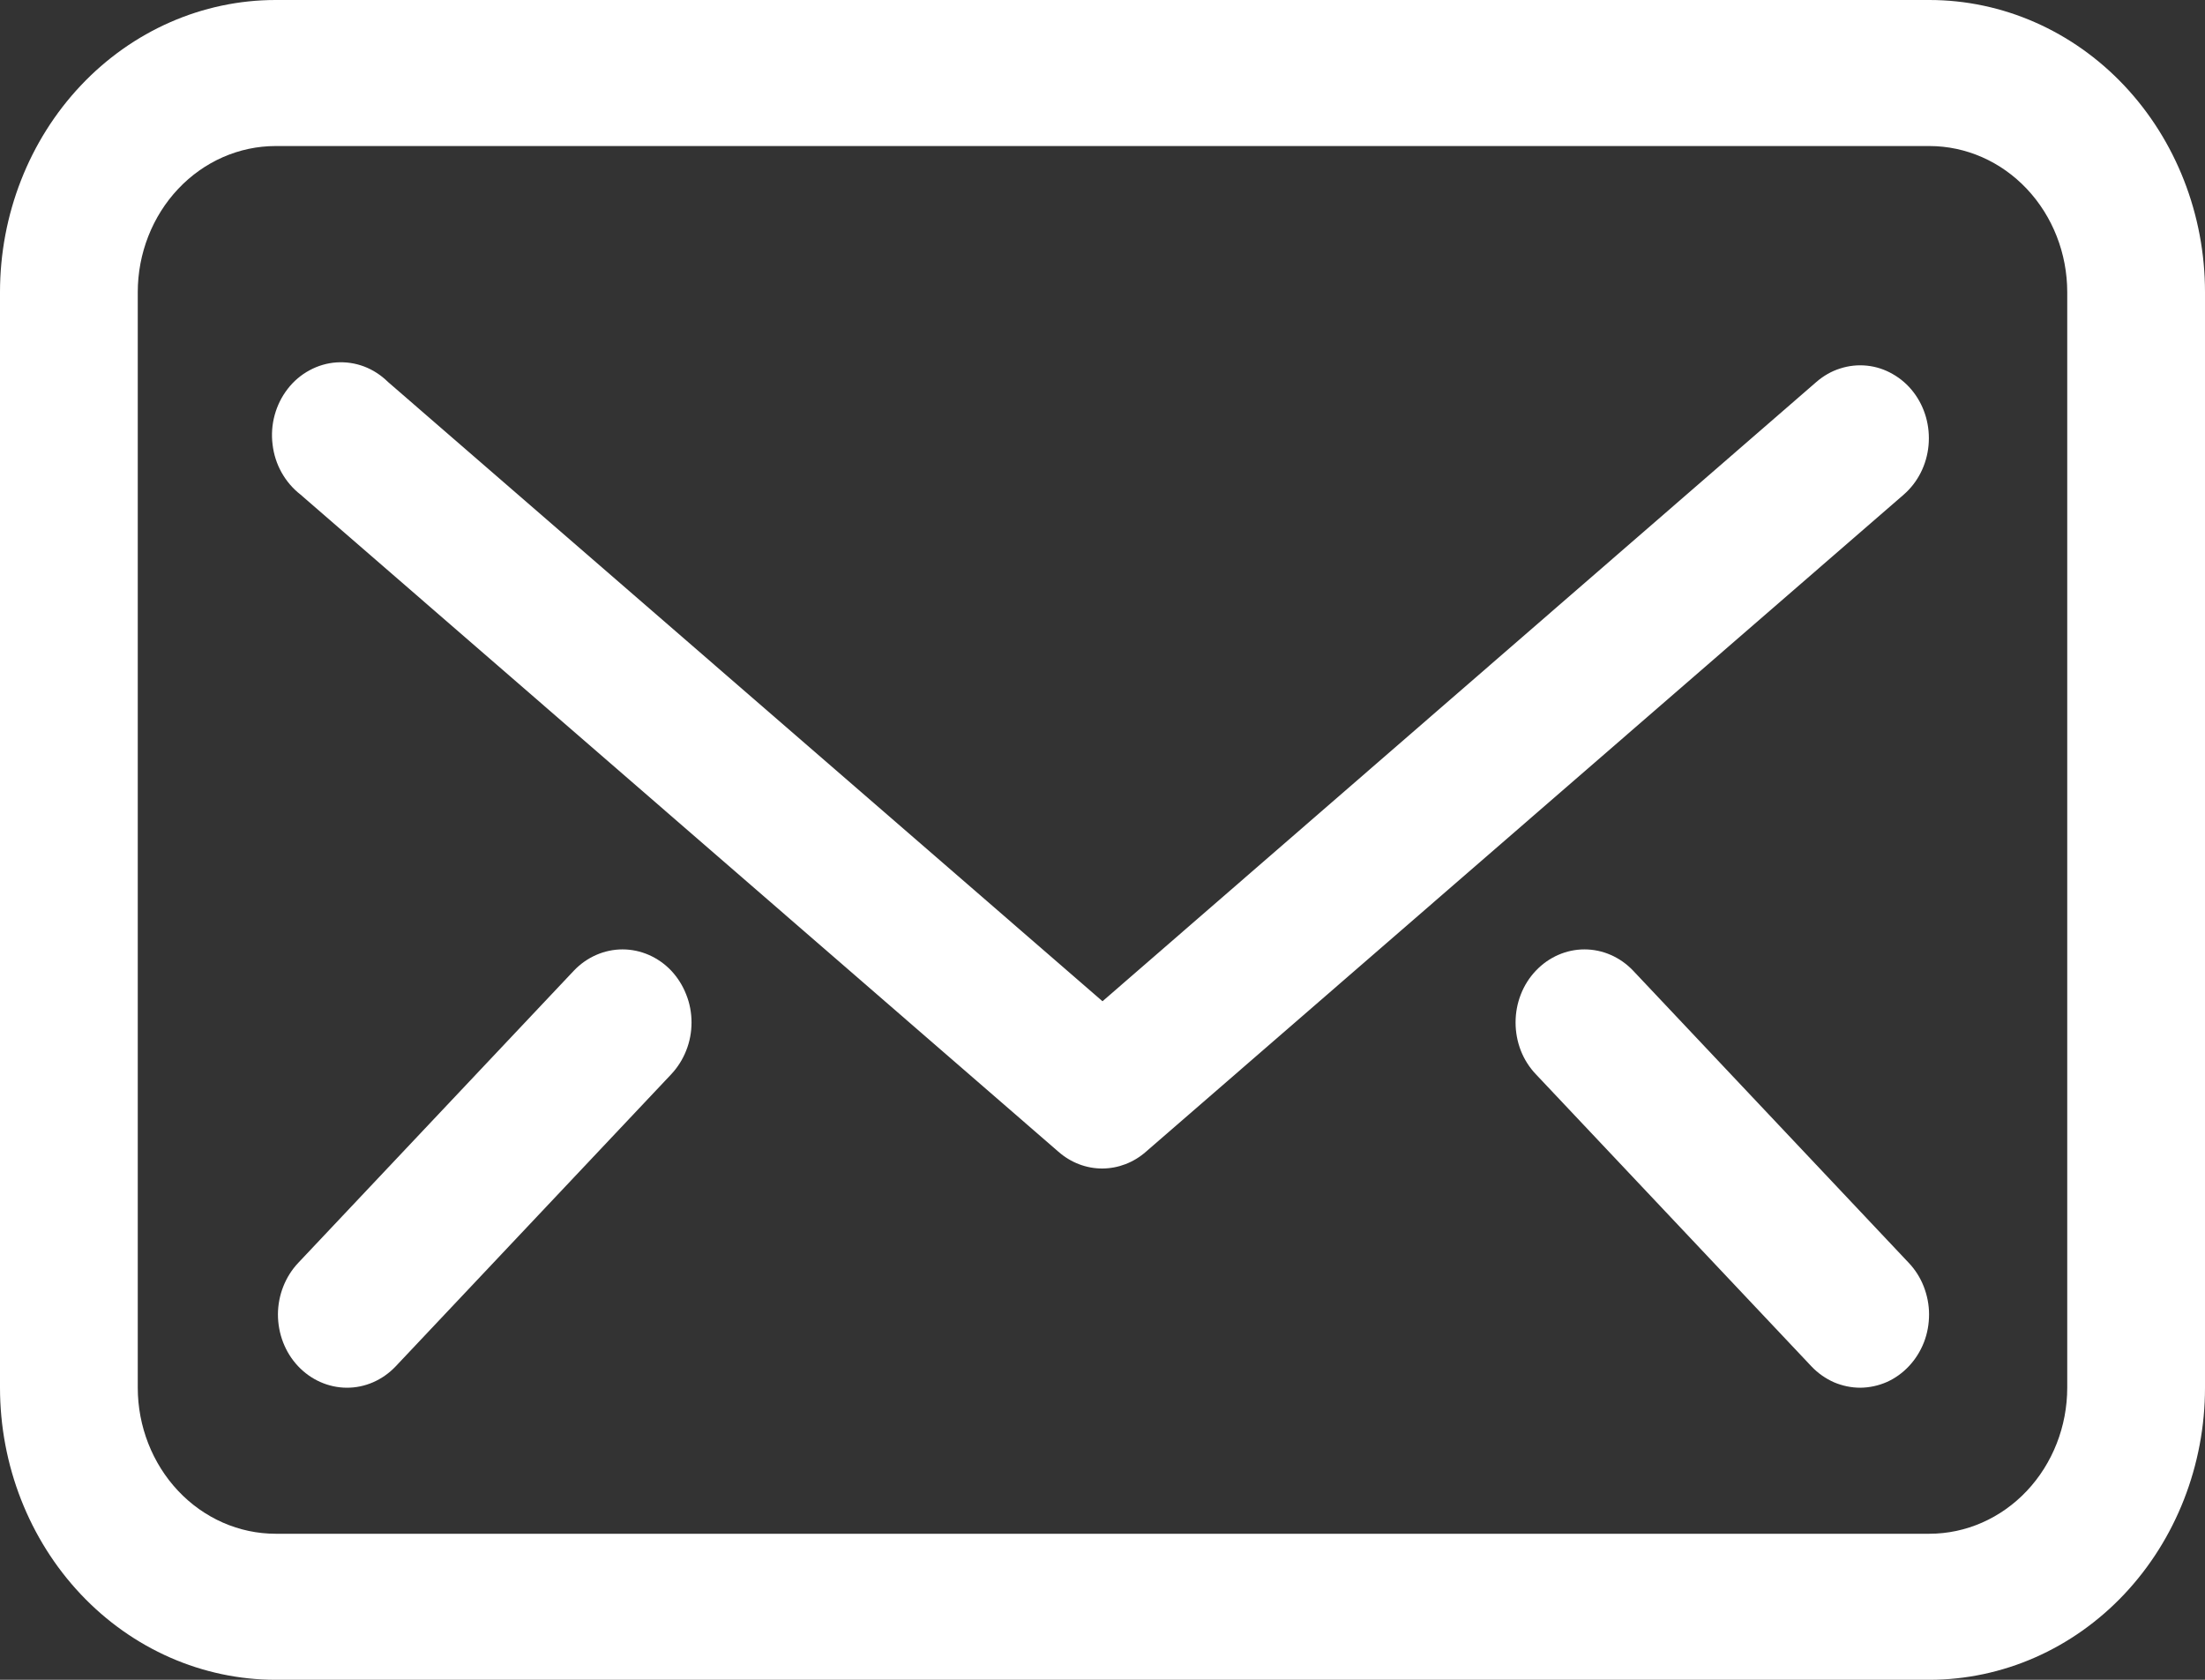
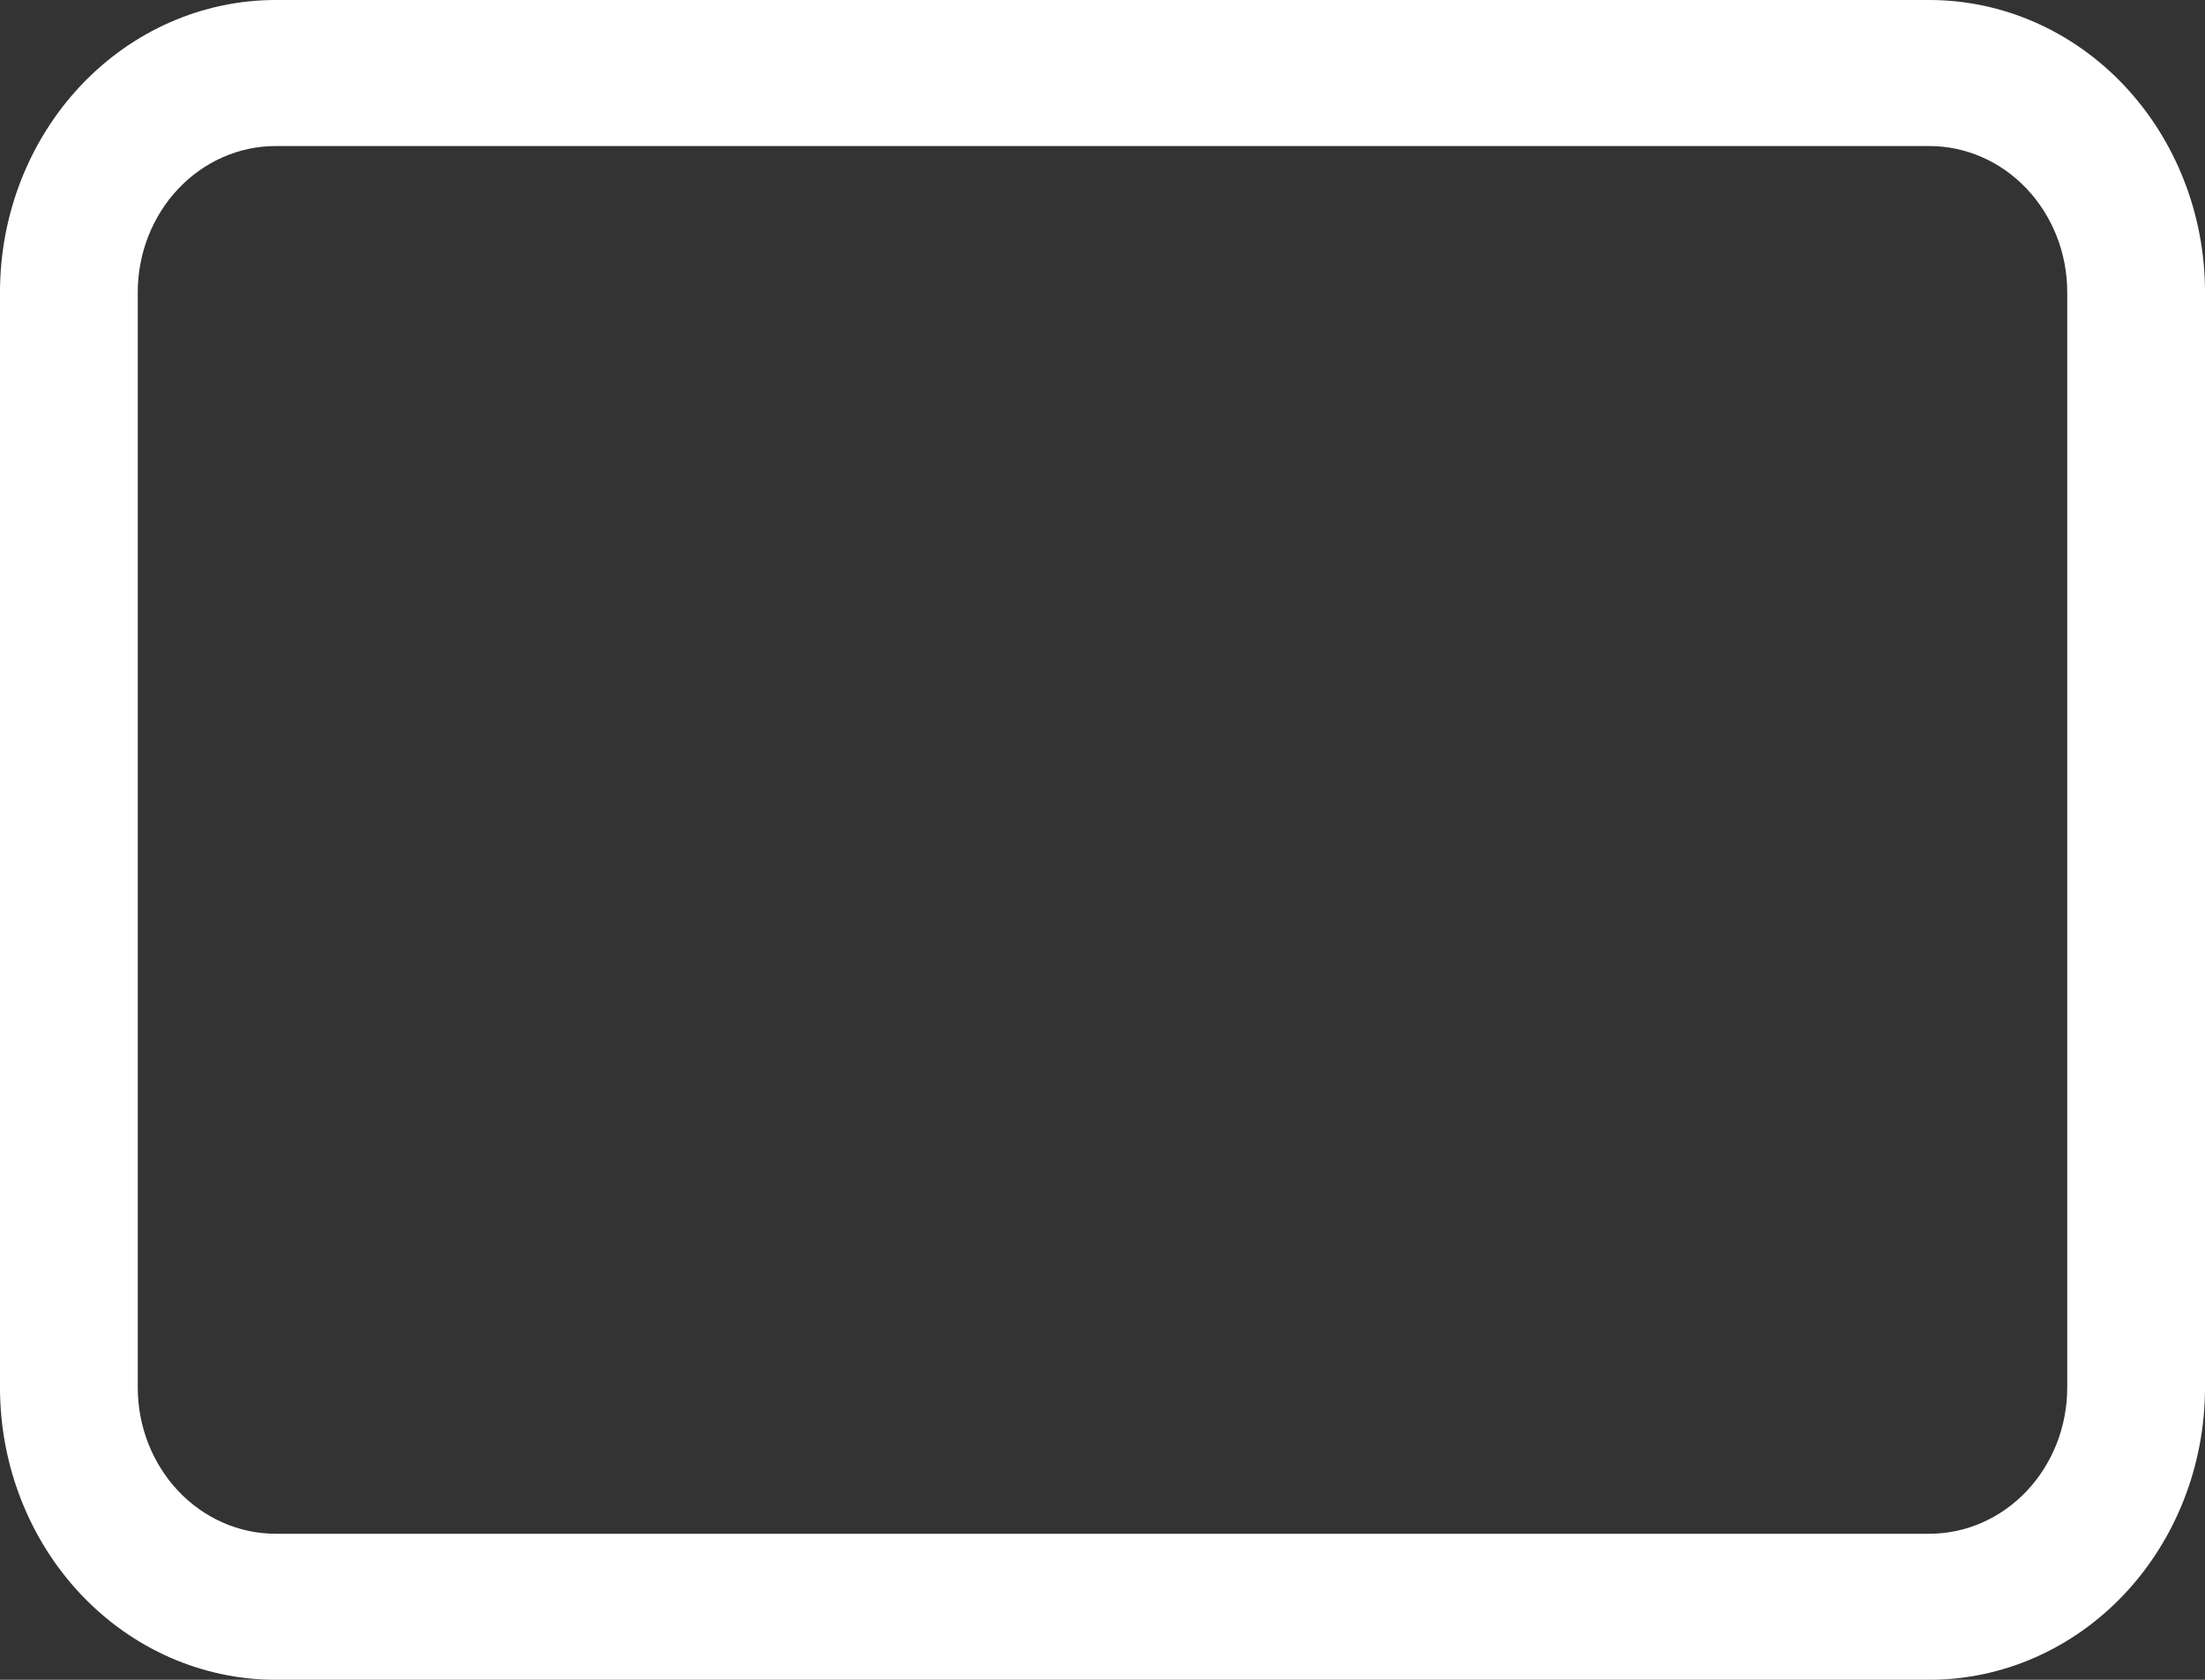
<svg xmlns="http://www.w3.org/2000/svg" width="21" height="16" viewBox="0 0 21 16" fill="none">
  <rect x="0" y="0" width="21" height="16" fill="#333333" stroke="none" />
  <path d="M18.375 0H2.625C1.929 0 1.261 0.293 0.769 0.815C0.277 1.337 0 2.045 0 2.783V13.217C0 13.955 0.277 14.663 0.769 15.185C1.261 15.707 1.929 16 2.625 16H18.375C19.071 16 19.739 15.707 20.231 15.185C20.723 14.663 21 13.955 21 13.217V2.783C21 2.045 20.723 1.337 20.231 0.815C19.739 0.293 19.071 0 18.375 0ZM19.688 13.217C19.688 13.586 19.549 13.94 19.303 14.201C19.057 14.462 18.723 14.609 18.375 14.609H2.625C2.277 14.609 1.943 14.462 1.697 14.201C1.451 13.94 1.312 13.586 1.312 13.217V2.783C1.312 2.414 1.451 2.06 1.697 1.799C1.943 1.538 2.277 1.391 2.625 1.391H18.375C18.723 1.391 19.057 1.538 19.303 1.799C19.549 2.06 19.688 2.414 19.688 2.783V13.217Z" fill="white" />
-   <path d="M18.224 3.736C18.17 3.665 18.102 3.606 18.026 3.563C17.95 3.519 17.867 3.492 17.781 3.483C17.695 3.474 17.608 3.483 17.525 3.51C17.442 3.536 17.366 3.58 17.299 3.638L10.5 9.537L3.695 3.638C3.629 3.573 3.552 3.523 3.468 3.491C3.383 3.459 3.294 3.446 3.204 3.452C3.115 3.458 3.027 3.484 2.948 3.527C2.868 3.57 2.797 3.63 2.74 3.704C2.683 3.777 2.641 3.862 2.616 3.953C2.591 4.044 2.584 4.14 2.596 4.234C2.607 4.329 2.636 4.419 2.682 4.501C2.728 4.583 2.789 4.654 2.861 4.71L10.08 10.97C10.198 11.074 10.347 11.131 10.5 11.13C10.651 11.129 10.797 11.073 10.914 10.97L18.132 4.71C18.266 4.593 18.35 4.425 18.367 4.243C18.384 4.06 18.333 3.878 18.224 3.736Z" fill="white" />
-   <path d="M15.553 9.245C15.43 9.116 15.264 9.043 15.09 9.043C14.917 9.043 14.751 9.116 14.628 9.245C14.566 9.31 14.517 9.387 14.484 9.472C14.451 9.556 14.434 9.647 14.434 9.739C14.434 9.831 14.451 9.922 14.484 10.007C14.517 10.091 14.566 10.168 14.628 10.233L17.253 13.016C17.314 13.08 17.387 13.131 17.466 13.166C17.546 13.2 17.631 13.218 17.718 13.218C17.804 13.217 17.889 13.199 17.969 13.164C18.048 13.129 18.12 13.077 18.181 13.012C18.242 12.947 18.29 12.87 18.323 12.786C18.356 12.701 18.372 12.611 18.372 12.519C18.372 12.428 18.354 12.338 18.321 12.253C18.288 12.169 18.239 12.092 18.178 12.028L15.553 9.245Z" fill="white" />
-   <path d="M5.466 9.245L2.841 12.028C2.718 12.158 2.648 12.335 2.647 12.519C2.647 12.704 2.715 12.881 2.838 13.012C2.961 13.143 3.128 13.217 3.302 13.218C3.476 13.219 3.643 13.146 3.767 13.016L6.392 10.233C6.453 10.168 6.502 10.091 6.535 10.007C6.569 9.922 6.586 9.831 6.586 9.739C6.586 9.647 6.569 9.556 6.535 9.472C6.502 9.387 6.453 9.31 6.392 9.245C6.269 9.116 6.102 9.043 5.929 9.043C5.756 9.043 5.589 9.116 5.466 9.245Z" fill="white" />
</svg>